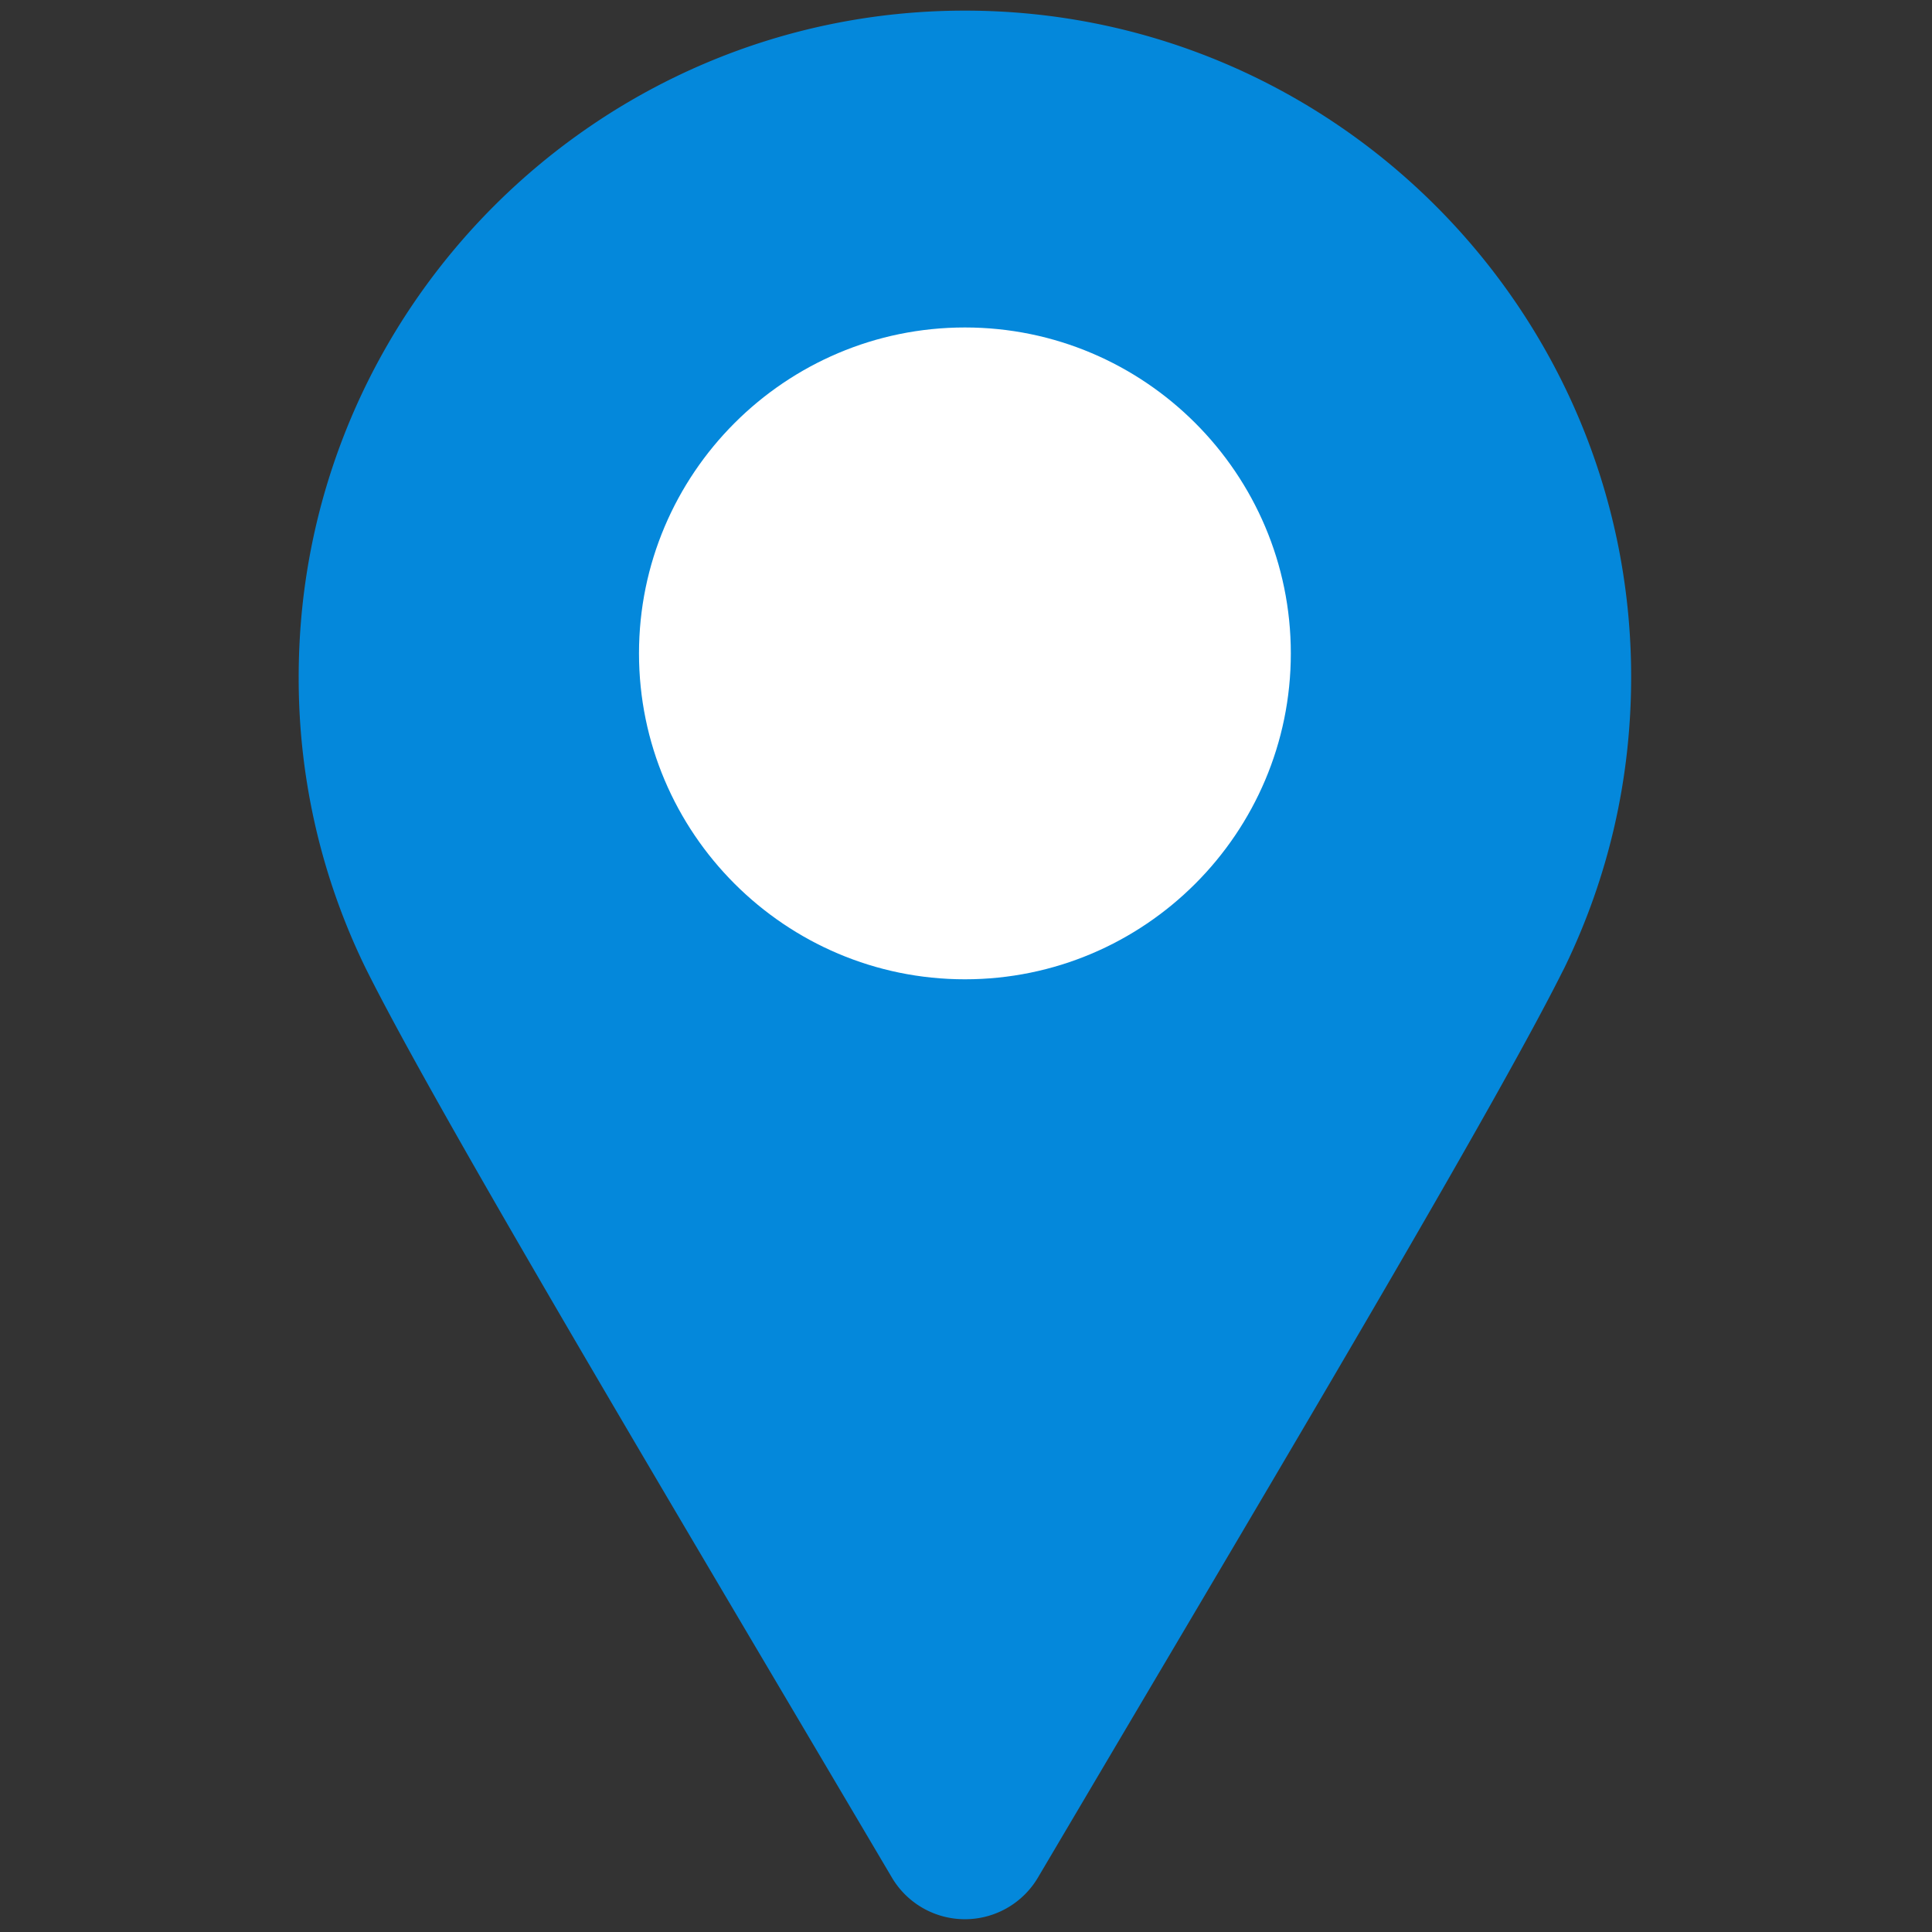
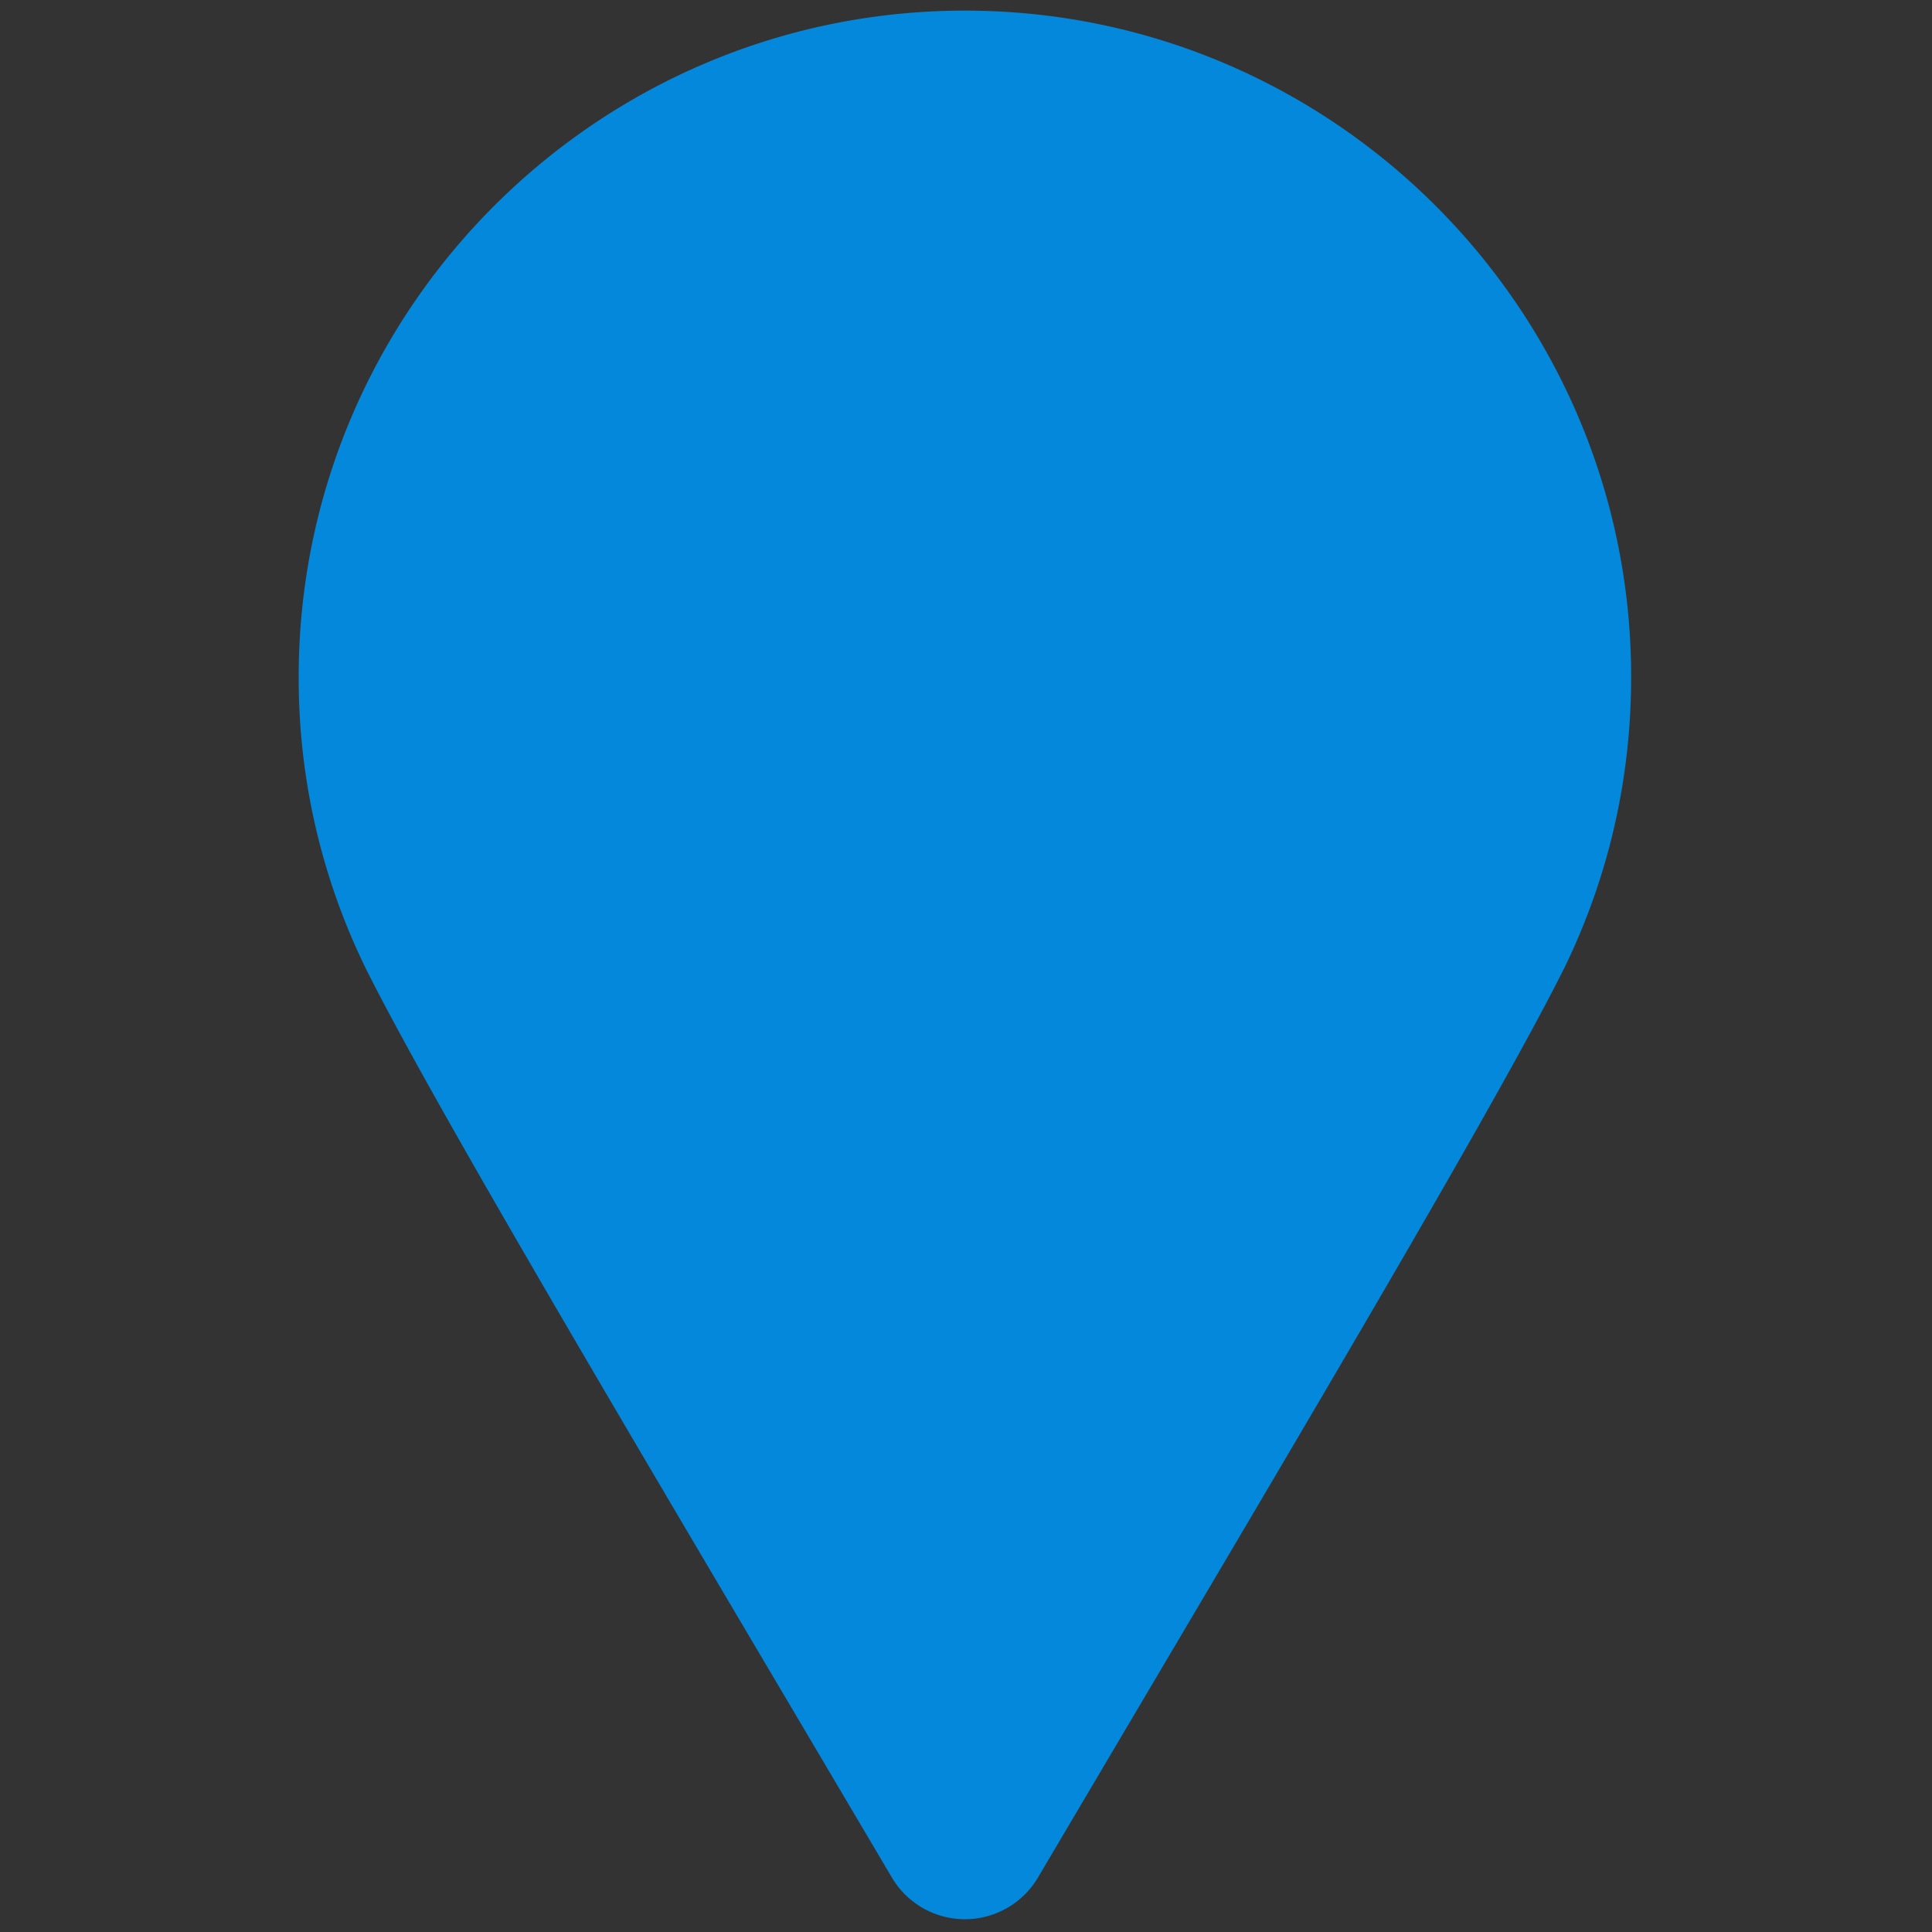
<svg xmlns="http://www.w3.org/2000/svg" xml:space="preserve" width="256" height="256">
  <rect width="100%" height="100%" fill="#333333" stroke="none" />
  <g style="stroke:none;stroke-width:0;stroke-dasharray:none;stroke-linecap:butt;stroke-linejoin:miter;stroke-miterlimit:10;fill:none;fill-rule:nonzero;opacity:1">
    <path d="M45 90a4 4 0 0 1-3.444-1.966l-4.385-7.417C28.167 65.396 19.664 51.02 16.759 45.189a31.1 31.1 0 0 1-3.175-13.773C13.584 14.093 27.677 0 45 0s31.416 14.093 31.416 31.416c0 4.815-1.063 9.438-3.157 13.741q-.039.078-.08.155c-2.961 5.909-11.41 20.193-20.353 35.309l-4.382 7.413A4 4 0 0 1 45 90" style="stroke:none;stroke-width:1;stroke-dasharray:none;stroke-linecap:butt;stroke-linejoin:miter;stroke-miterlimit:10;fill:#0488db;fill-rule:nonzero;opacity:1" transform="translate(1.407 1.407)scale(2.81)" />
-     <path d="M45 45.678c-8.474 0-15.369-6.894-15.369-15.368S36.526 14.941 45 14.941s15.368 6.895 15.368 15.369S53.474 45.678 45 45.678" style="stroke:none;stroke-width:1;stroke-dasharray:none;stroke-linecap:butt;stroke-linejoin:miter;stroke-miterlimit:10;fill:#fff;fill-rule:nonzero;opacity:1" transform="translate(1.407 1.407)scale(2.81)" />
  </g>
</svg>